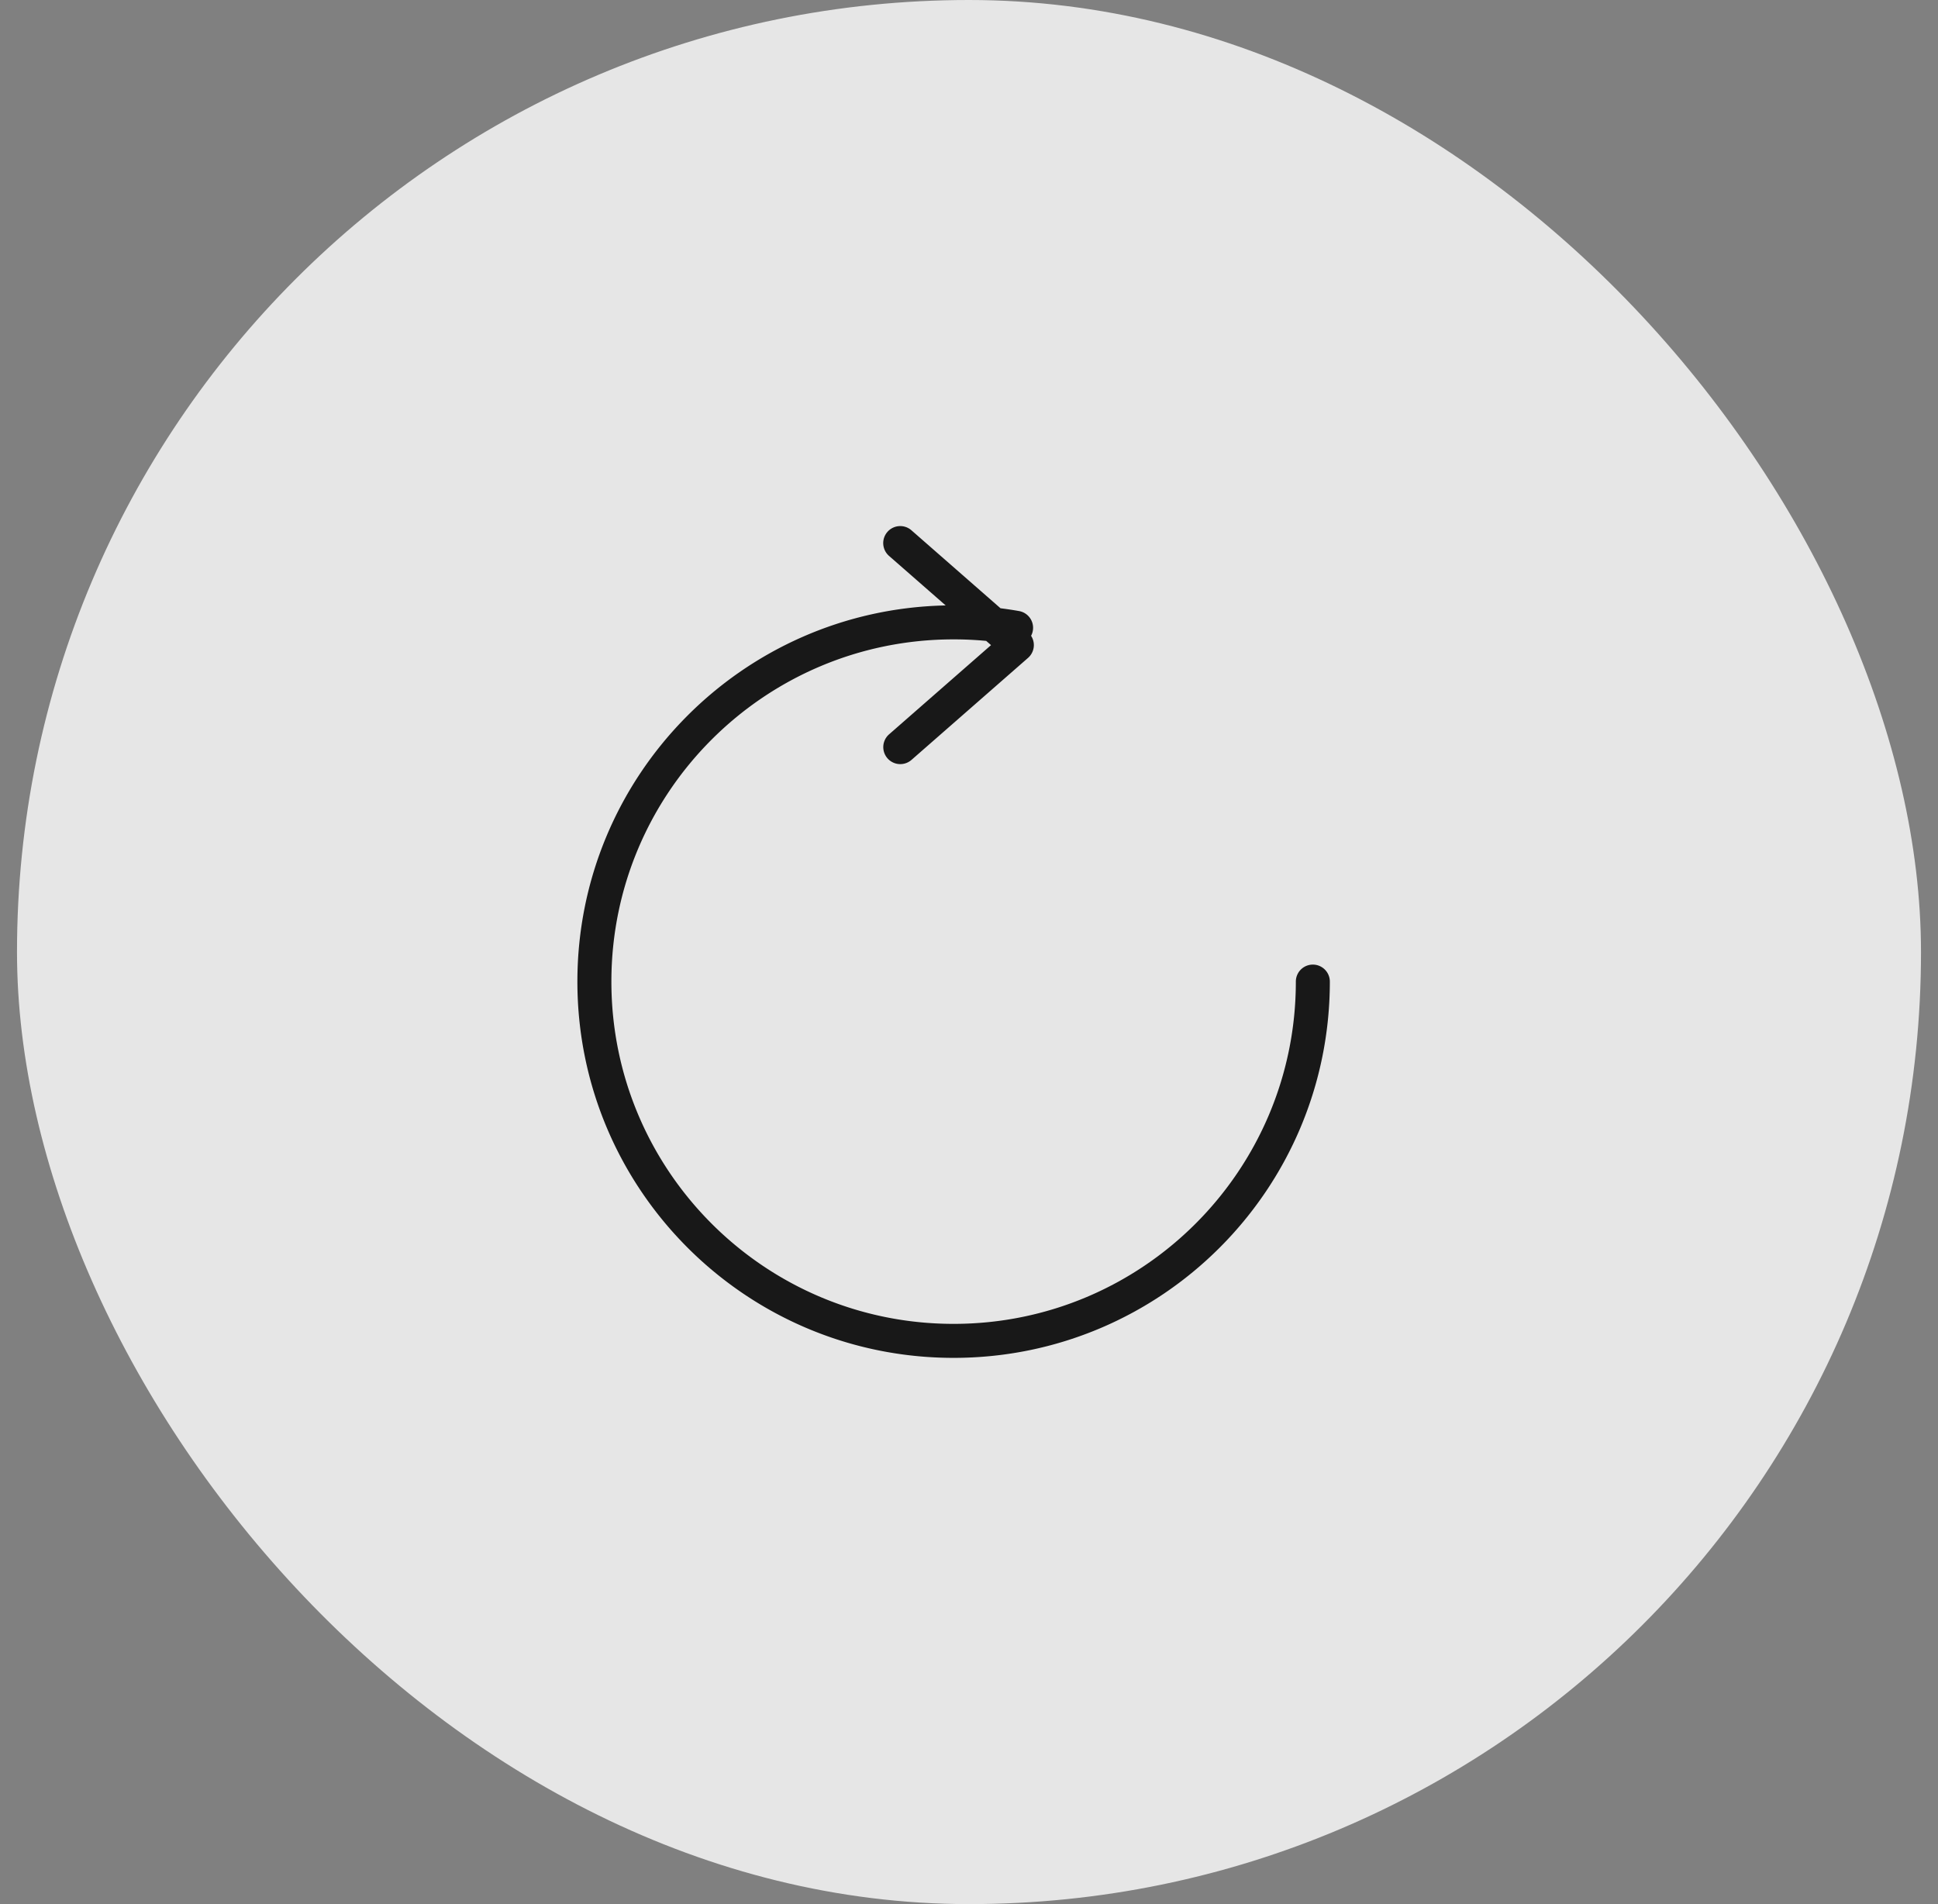
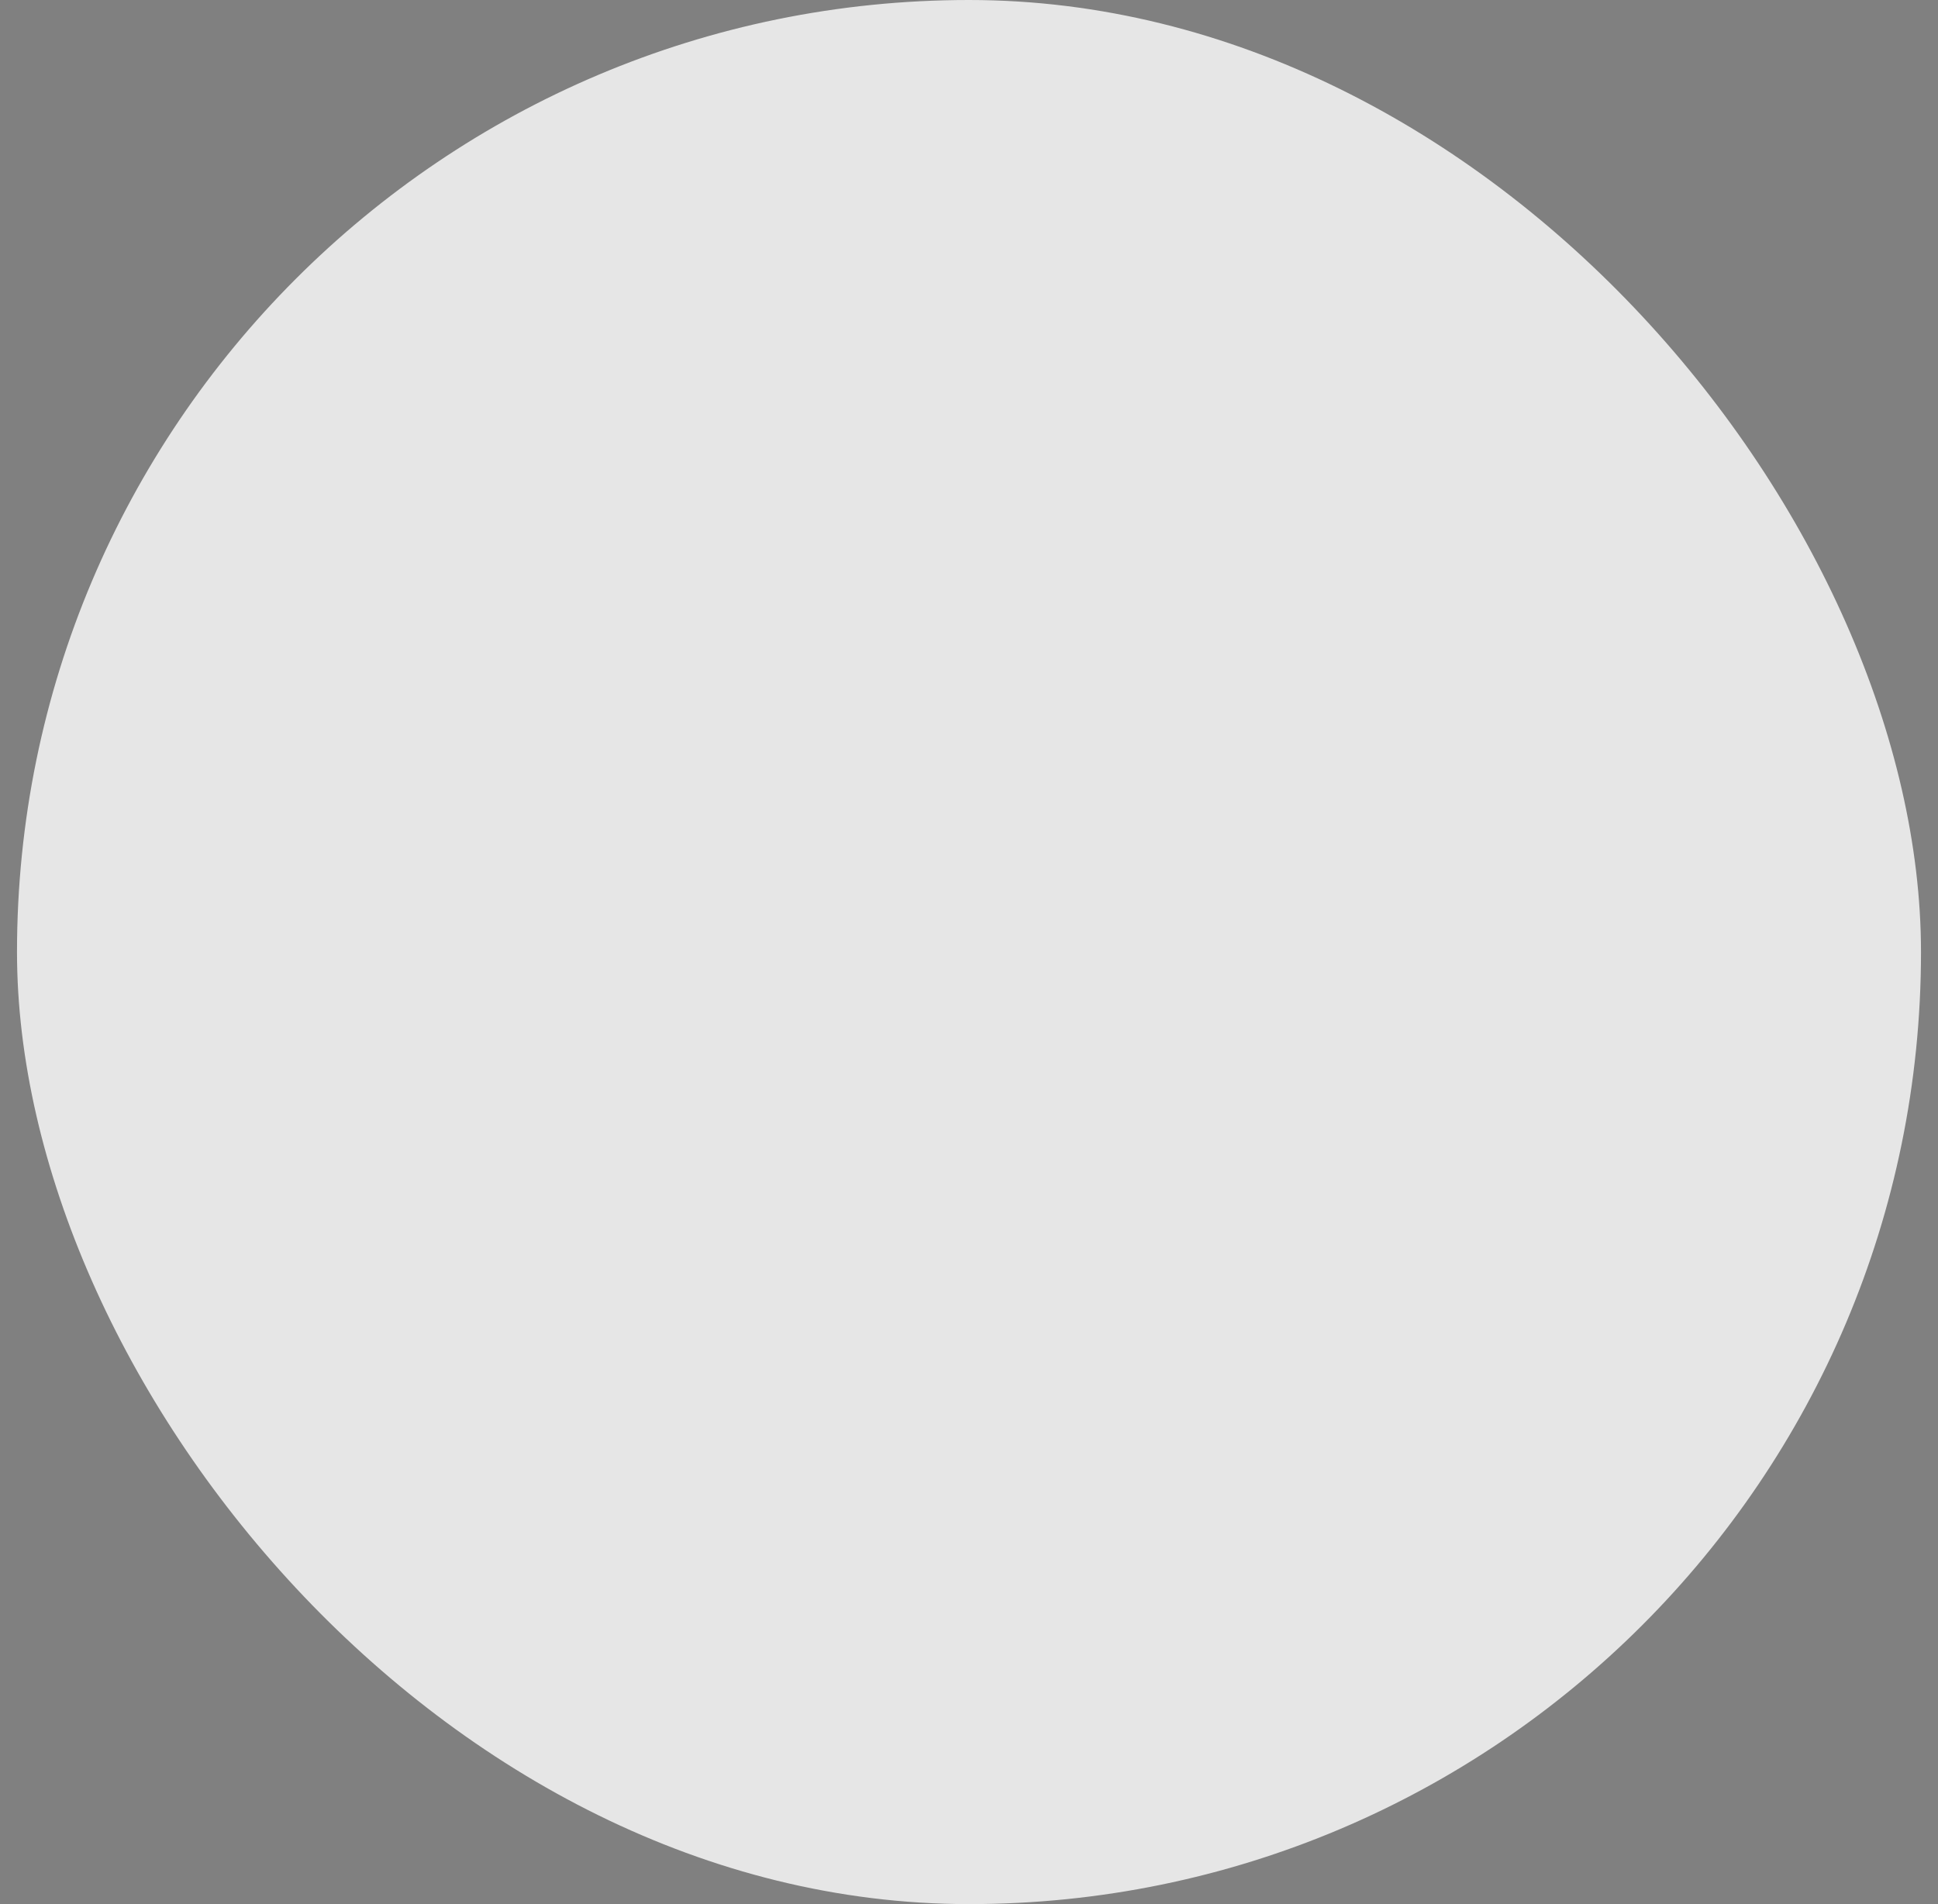
<svg xmlns="http://www.w3.org/2000/svg" width="57" height="56" viewBox="0 0 57 56" fill="none">
  <rect x="0" y="0" width="57" height="56" fill="#808080" stroke="none" />
  <rect x=".5" width="56" height="56" rx="28" fill="#fff" fill-opacity=".8" />
-   <path fill-rule="evenodd" clip-rule="evenodd" d="M28.047 18.804c-5.559 0-10.065 4.506-10.065 10.065 0 5.56 4.506 10.066 10.065 10.066 5.56 0 10.066-4.507 10.066-10.066a.5.5 0 011 0c0 6.112-4.954 11.066-11.066 11.066-6.111 0-11.065-4.954-11.065-11.066 0-6.033 4.828-10.939 10.832-11.063l-1.666-1.457a.5.5 0 11.659-.753l2.62 2.293c.183.023.364.05.544.082a.5.5 0 01.355.728.5.5 0 01-.09.65l-3.43 3.002a.5.5 0 01-.658-.753l3-2.625-.142-.124c-.316-.03-.635-.045-.959-.045z" fill="#181818" />
</svg>